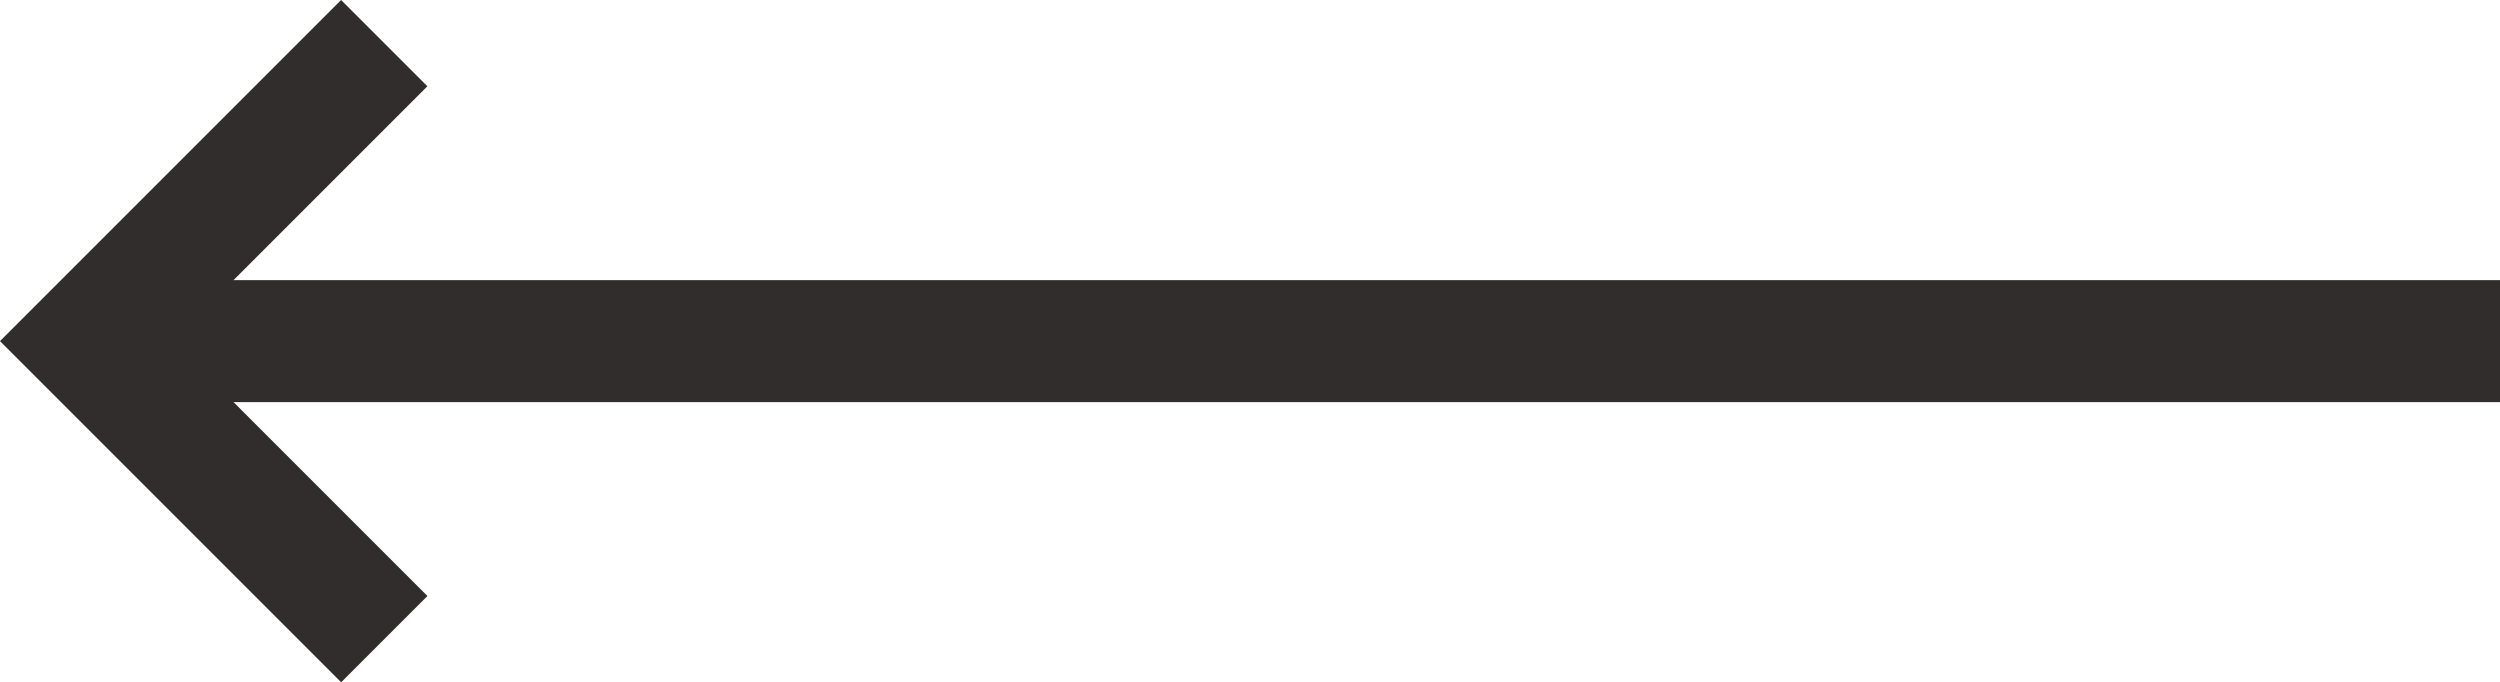
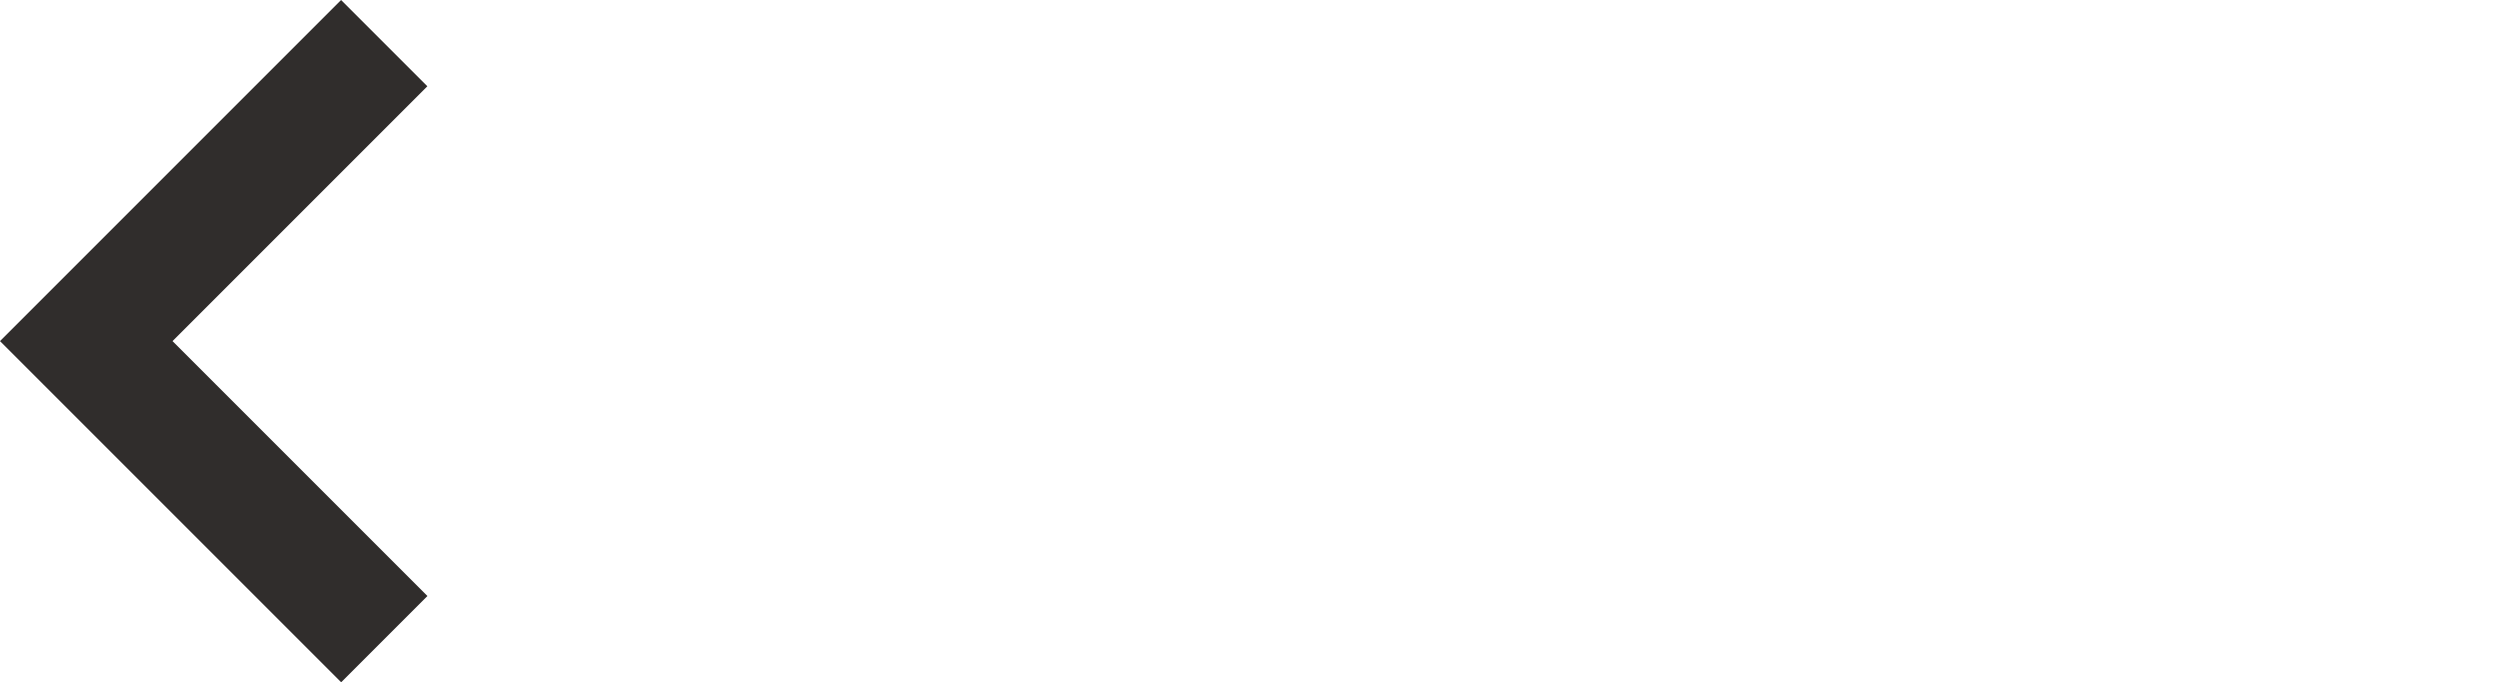
<svg xmlns="http://www.w3.org/2000/svg" width="20.492" height="5.592" viewBox="0 0 20.492 5.592">
  <g id="Group_41935" data-name="Group 41935" transform="translate(43.714 25.665) rotate(180)">
-     <line id="Line_2" data-name="Line 2" x2="19.786" transform="translate(23.222 22.869)" fill="none" stroke="#302d2c" stroke-width="1" />
    <path id="Path_12" data-name="Path 12" d="M0,3.455V0H3.454" transform="translate(43.007 22.869) rotate(135)" fill="none" stroke="#302d2c" stroke-width="1" />
  </g>
</svg>